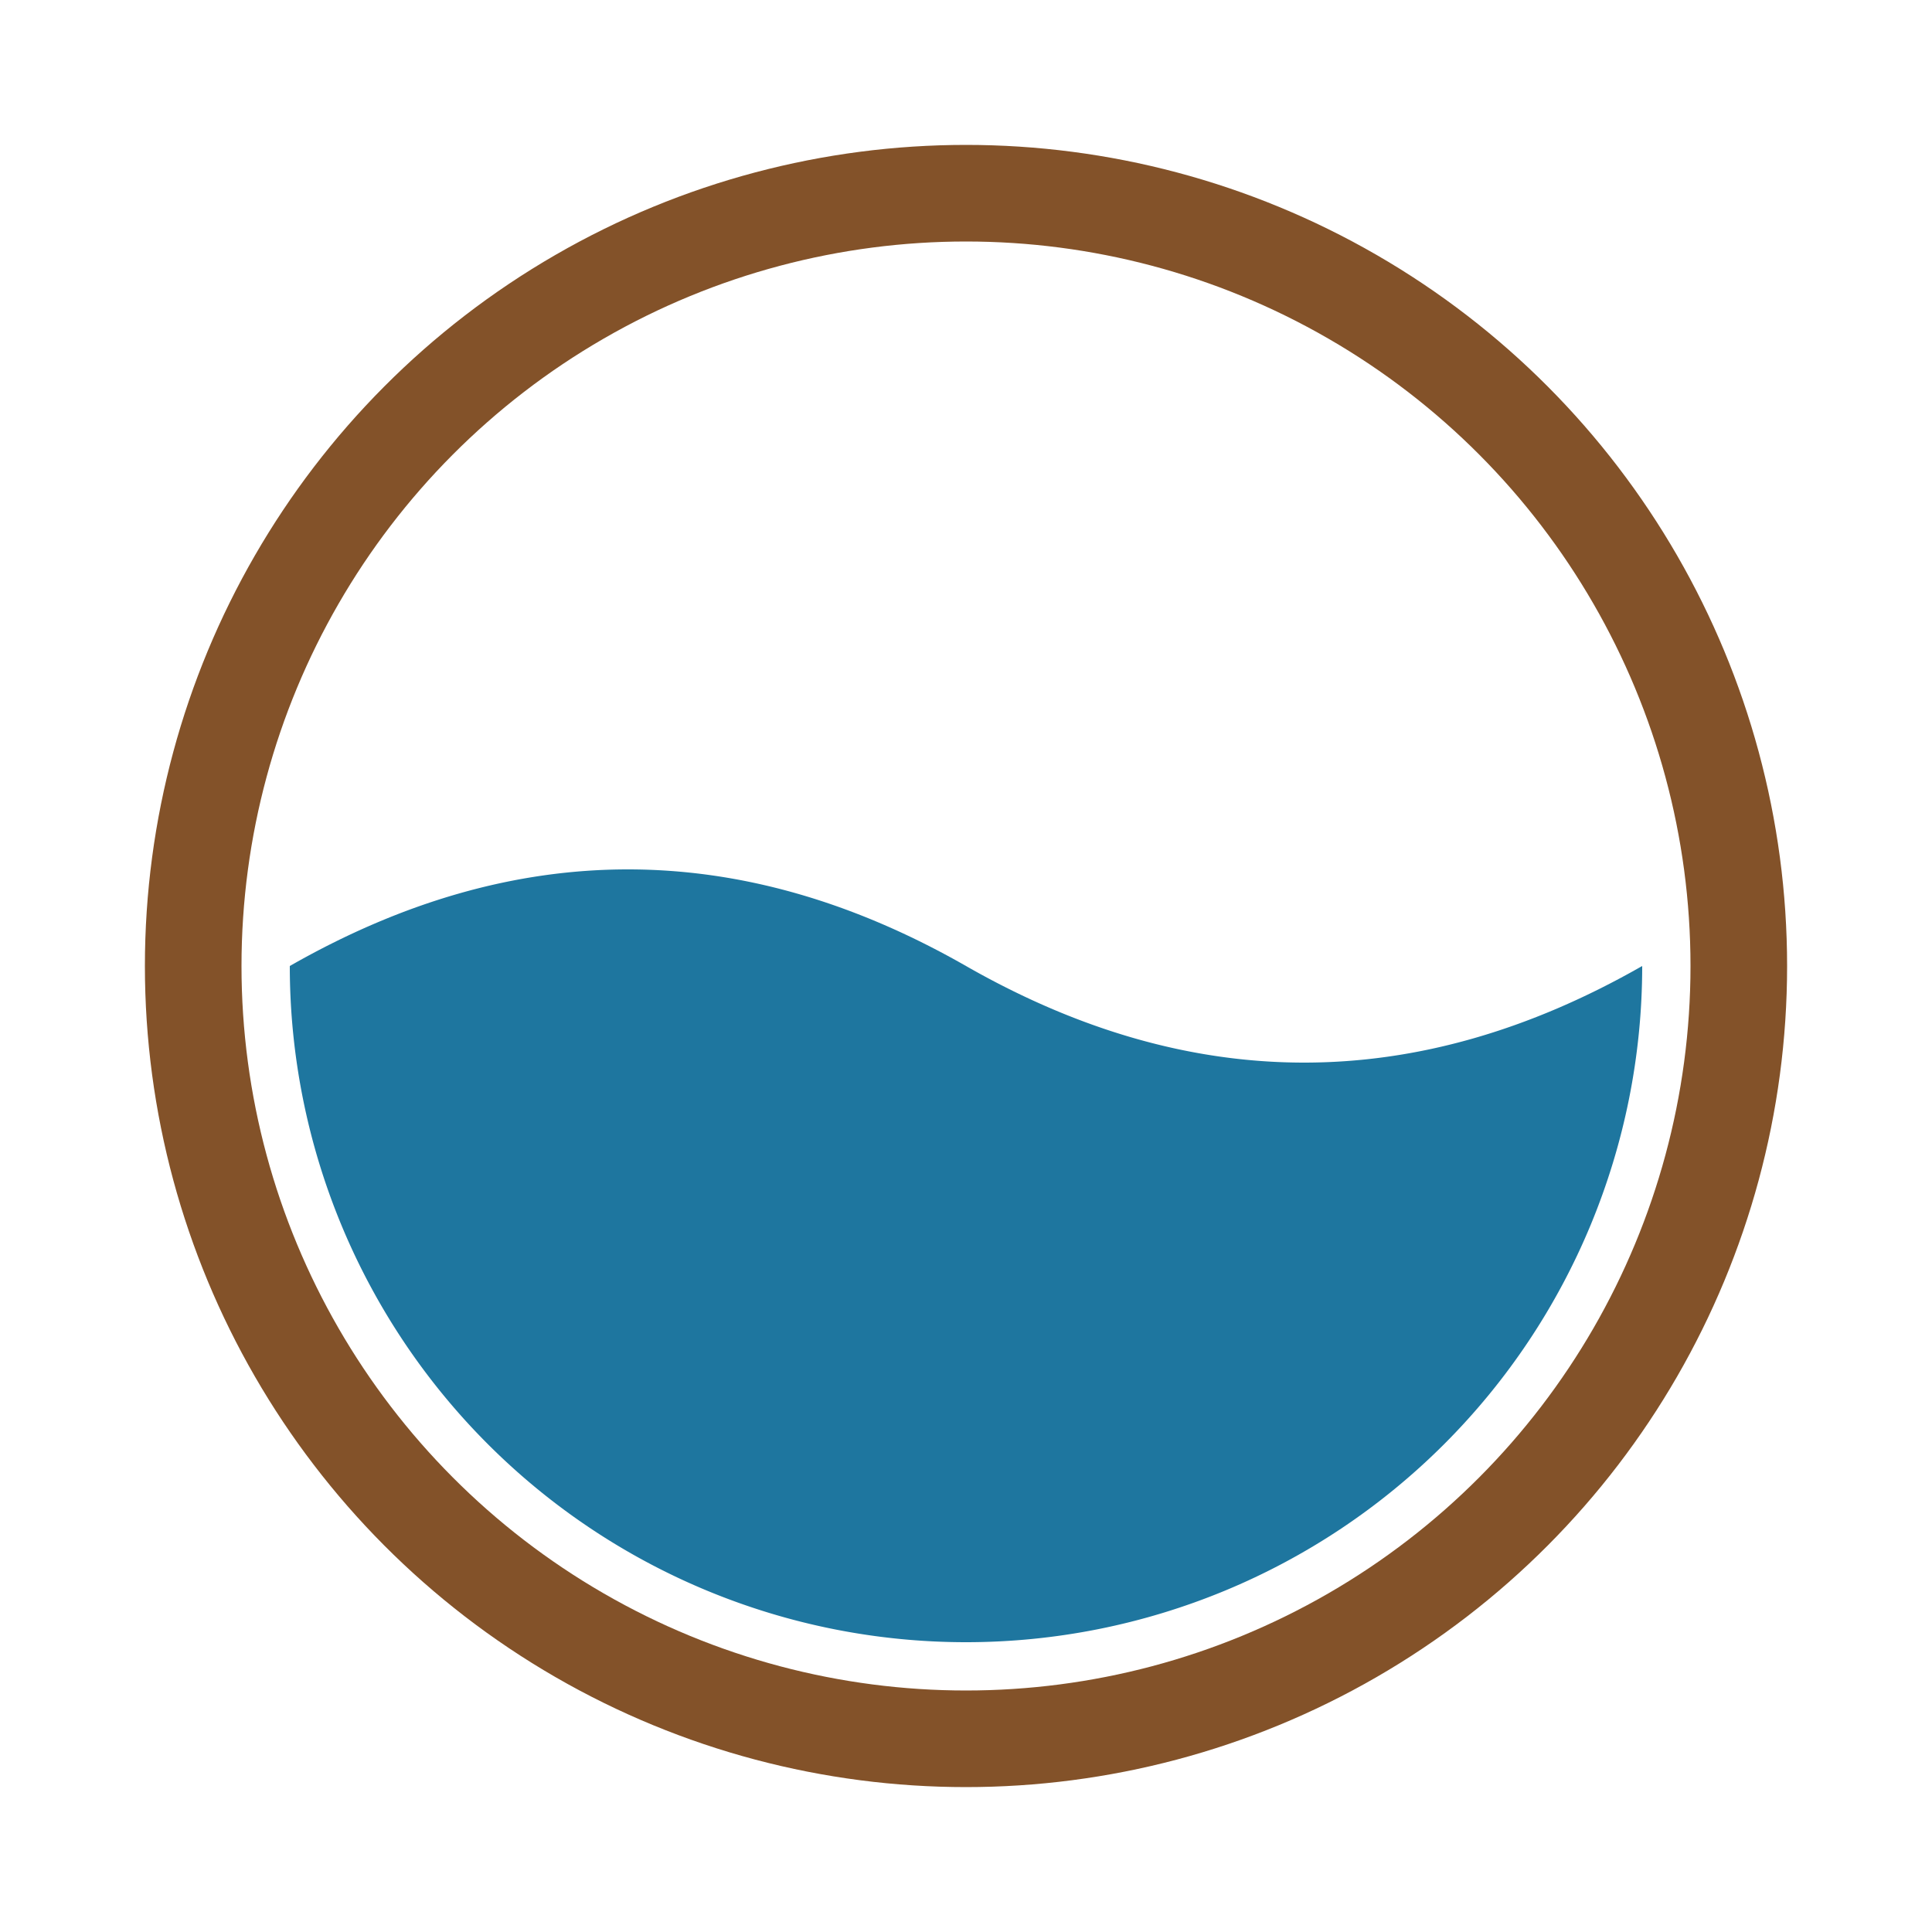
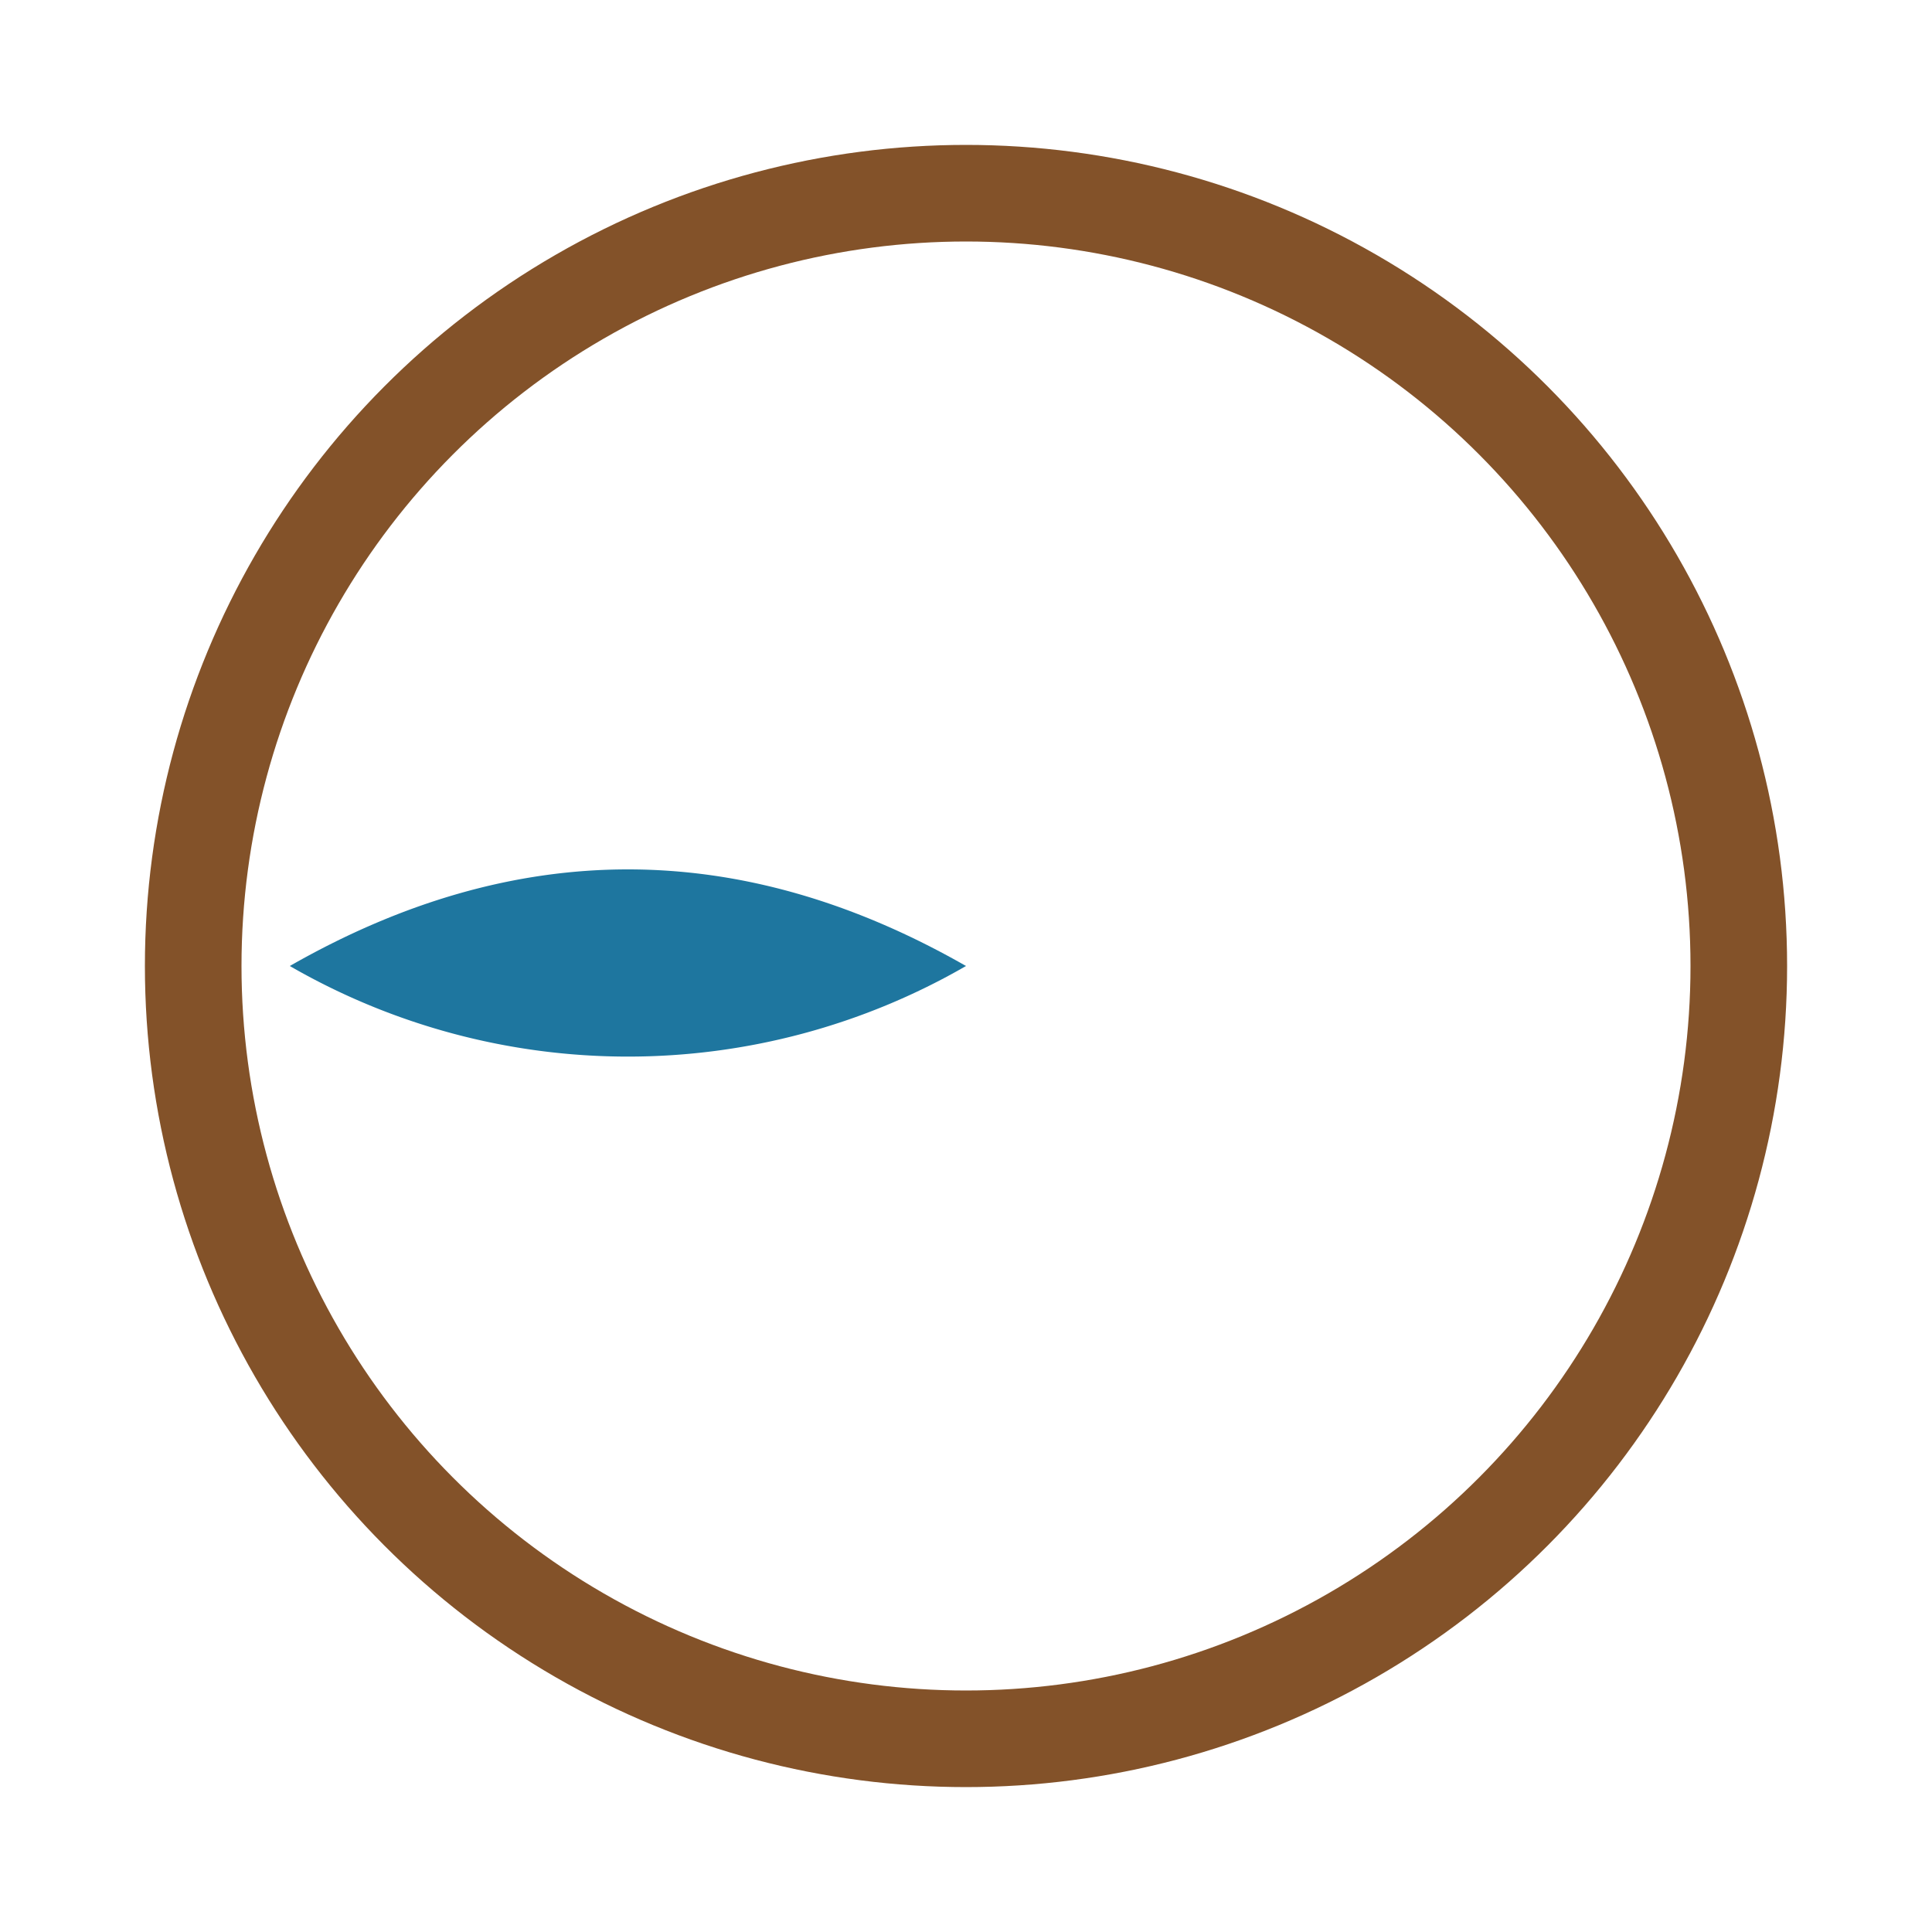
<svg xmlns="http://www.w3.org/2000/svg" style="margin: auto; background:transparent; display: block;" width="200px" height="200px" viewBox="0 0 100 100" preserveAspectRatio="xMidYMid">
  <circle cx="50" cy="50" r="40" stroke="#835229" stroke-width="5" fill="none" />
-   <path d="M15 50 Q32.5 40 50 50 Q67.5 60 85 50 A35 35 0 0 1 15 50" fill="#1e769f">
+   <path d="M15 50 Q32.5 40 50 50 A35 35 0 0 1 15 50" fill="#1e769f">
    <animate attributeName="d" repeatCount="indefinite" dur="1s" calcMode="spline" keyTimes="0;0.5;1" values="M15 50 Q32.5 40 50 50 Q67.5 60 85 50 A35 35 0 0 1 15 50;M15 50 Q32.5 60 50 50 Q67.5 40 85 50 A35 35 0 0 1 15 50;M15 50 Q32.5 40 50 50 Q67.5 60 85 50 A35 35 0 0 1 15 50" keySplines="0.5 0 0.5 1;0.5 0 0.5 1" />
  </path>
</svg>